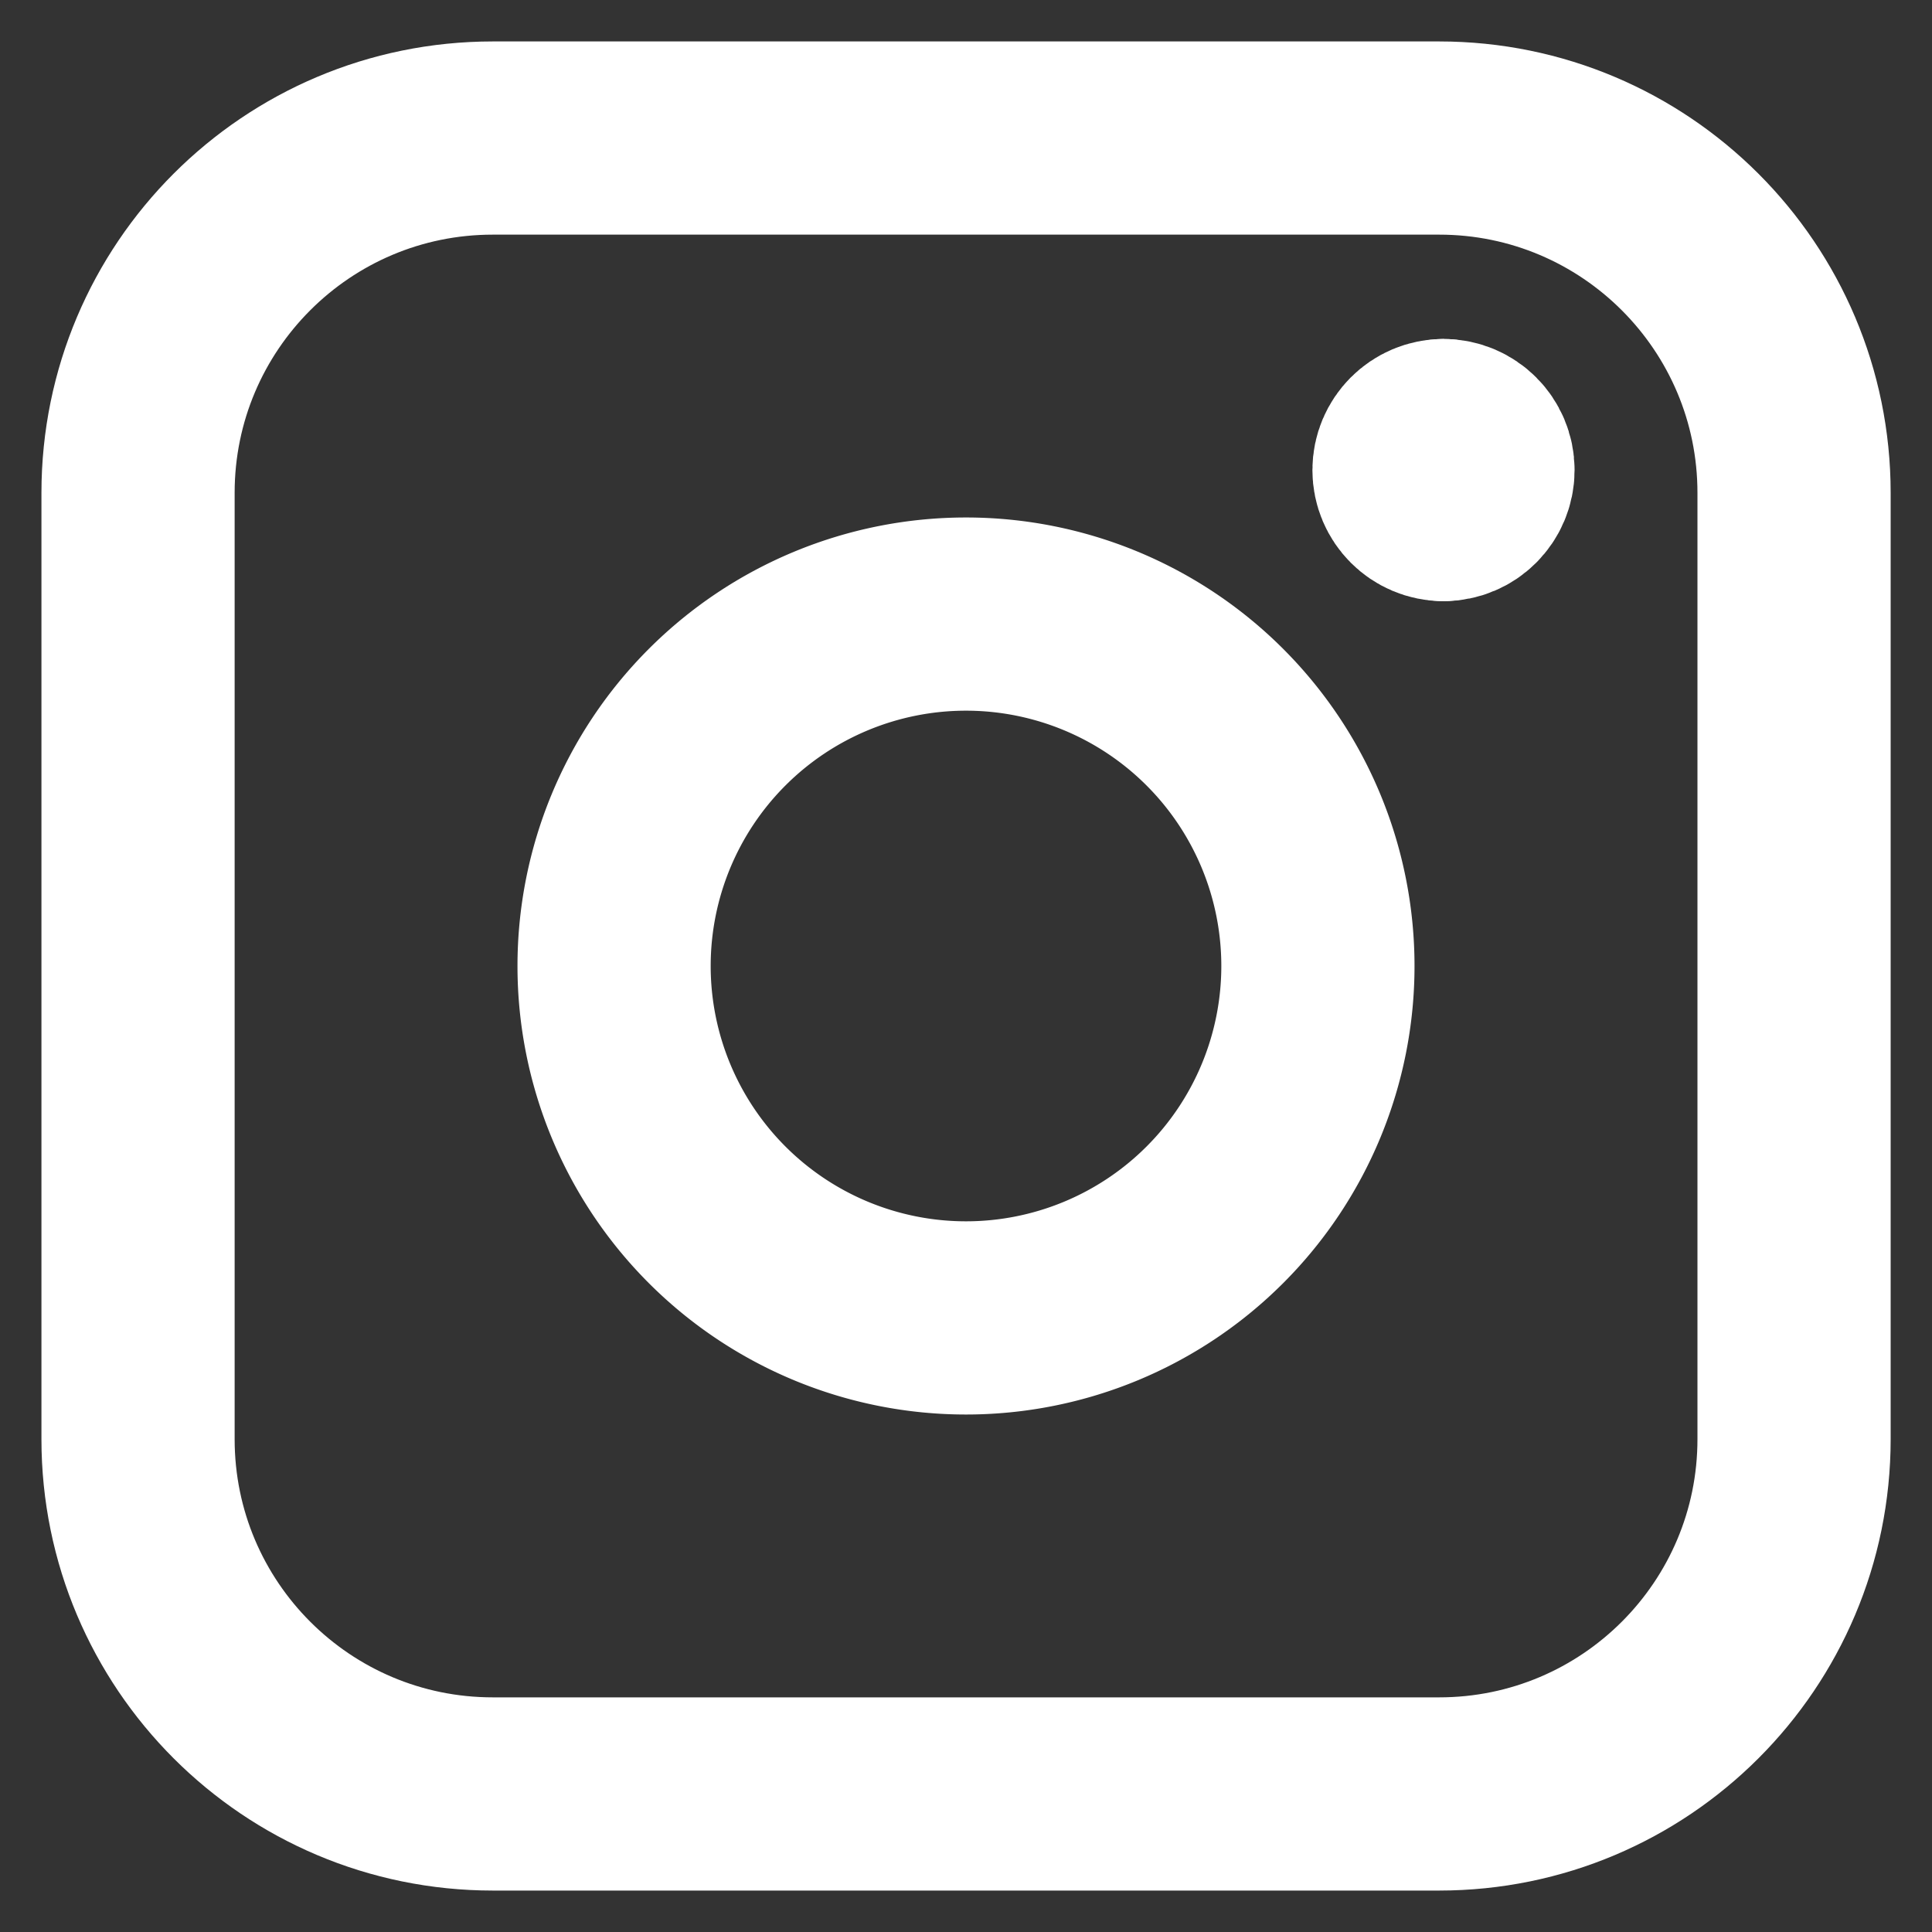
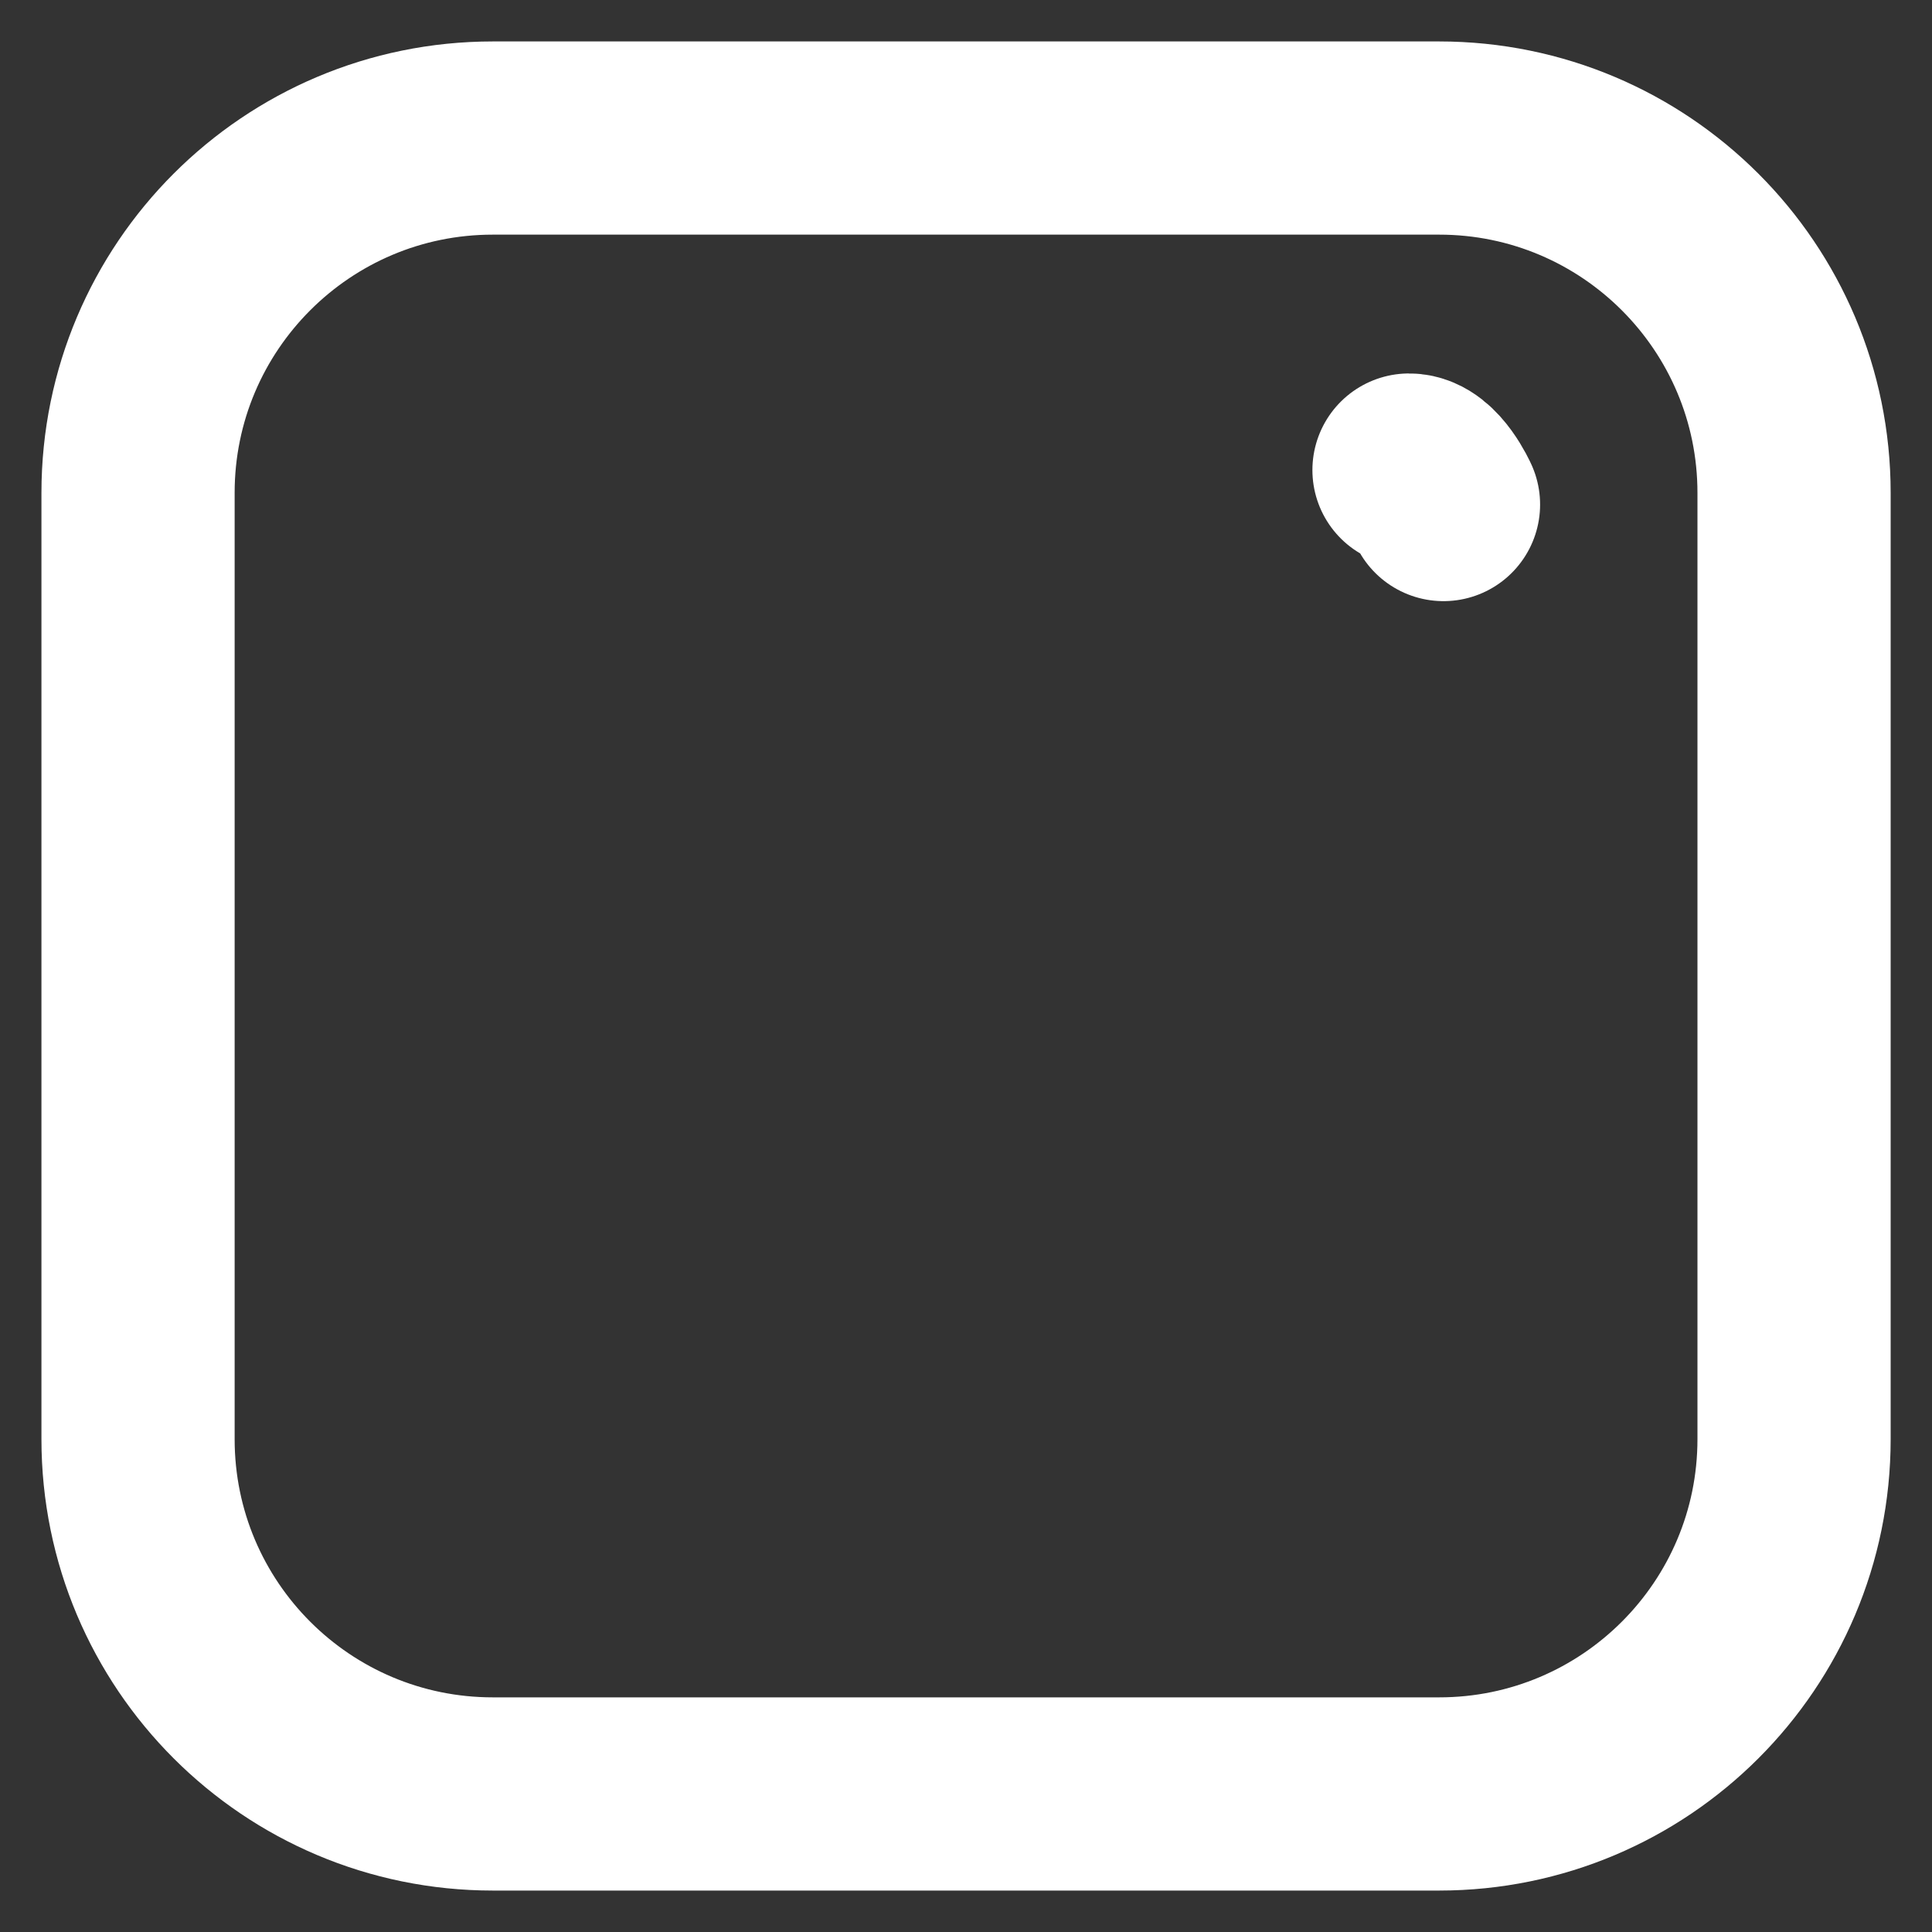
<svg xmlns="http://www.w3.org/2000/svg" fill="none" viewBox="0 0 20 20" id="Instagram-Logo--Streamline-Core" height="20" width="20">
  <rect x="0" y="0" width="20" height="20" fill="#333333" stroke="none" />
  <desc>
    Instagram Logo Streamline Icon: https://streamlinehq.com
  </desc>
  <g id="instagram">
    <path id="Rectangle 2" stroke="#ffffff" stroke-linecap="round" stroke-linejoin="round" d="M1.429 5.102C1.429 3.073 3.073 1.429 5.102 1.429h9.796c2.029 0 3.674 1.645 3.674 3.673v9.796c0 2.029 -1.645 3.673 -3.674 3.673H5.102C3.073 18.571 1.429 16.927 1.429 14.898V5.102Z" stroke-width="2" />
    <g id="Group 4546">
-       <path id="Vector" stroke="#ffffff" stroke-linecap="round" stroke-linejoin="round" d="M14.943 5.223c-0.197 0 -0.357 -0.16 -0.357 -0.357s0.16 -0.357 0.357 -0.357" stroke-width="2" />
-       <path id="Vector_2" stroke="#ffffff" stroke-linecap="round" stroke-linejoin="round" d="M14.943 5.223c0.197 0 0.357 -0.16 0.357 -0.357s-0.16 -0.357 -0.357 -0.357" stroke-width="2" />
+       <path id="Vector_2" stroke="#ffffff" stroke-linecap="round" stroke-linejoin="round" d="M14.943 5.223s-0.16 -0.357 -0.357 -0.357" stroke-width="2" />
    </g>
-     <path id="Ellipse 11" stroke="#ffffff" stroke-linecap="round" stroke-linejoin="round" d="M6.357 10a3.643 3.643 0 1 0 7.286 0 3.643 3.643 0 1 0 -7.286 0" stroke-width="2" />
  </g>
</svg>